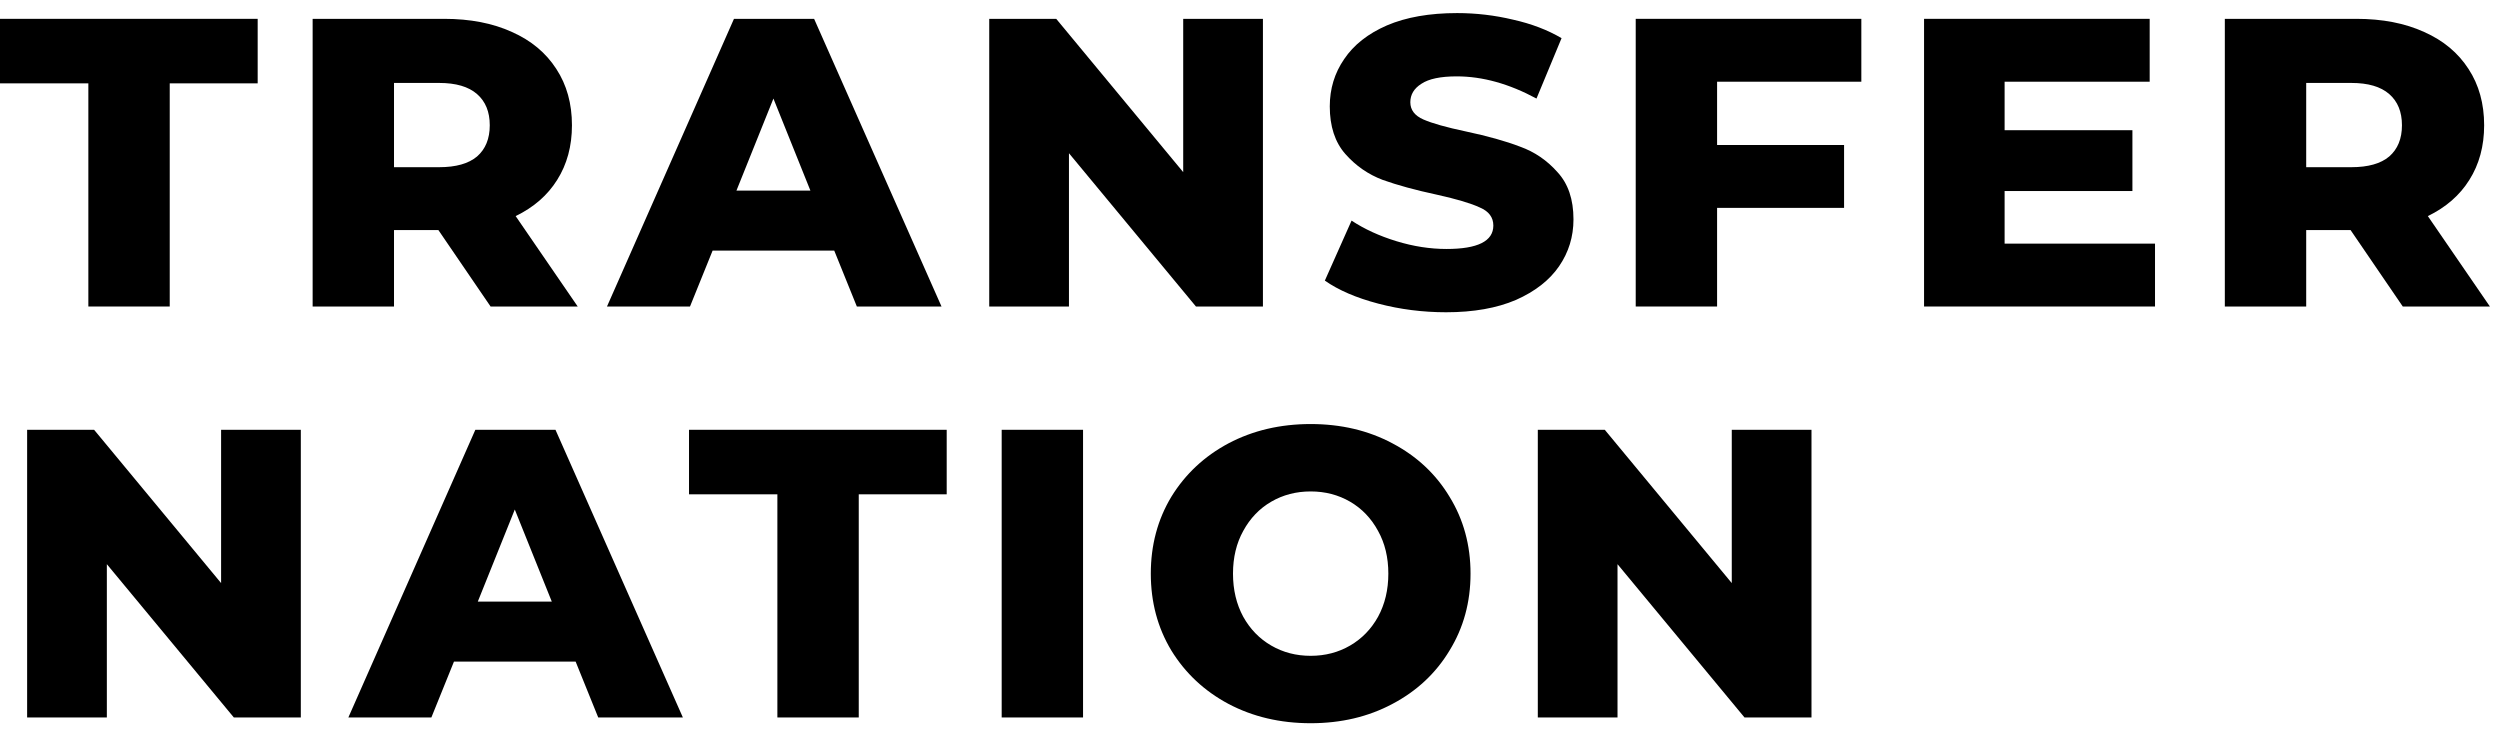
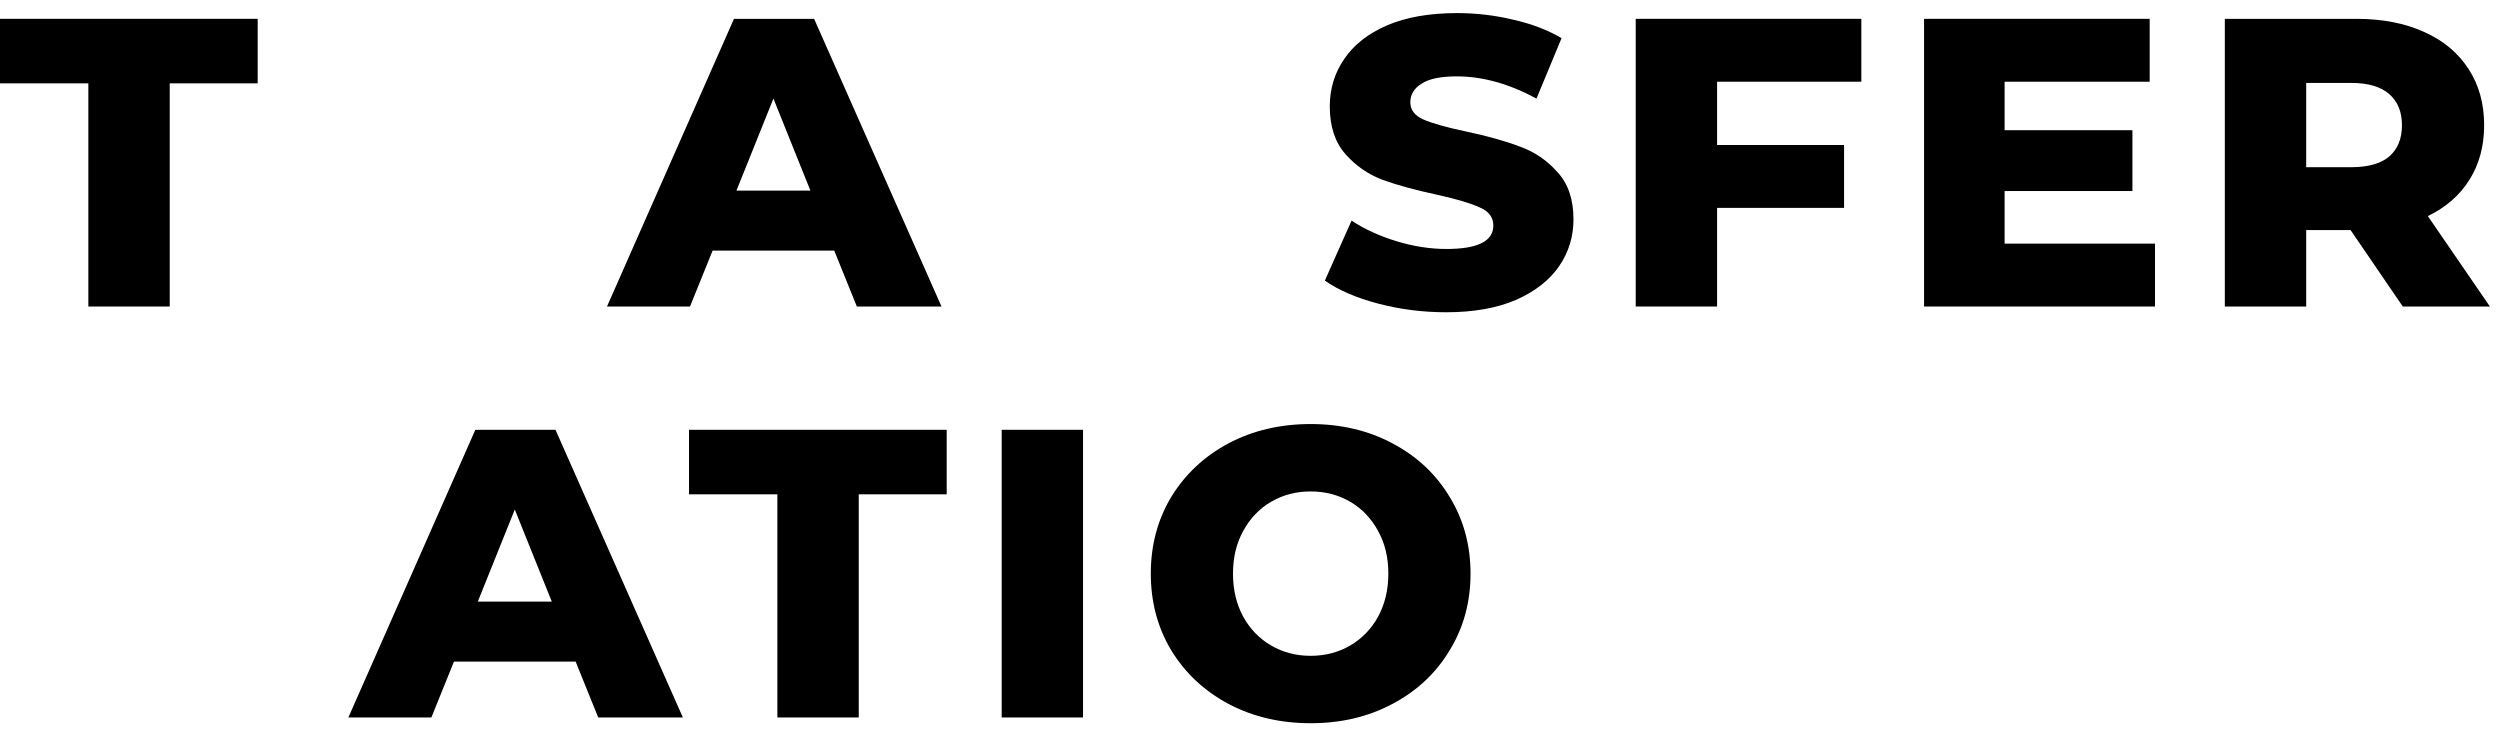
<svg xmlns="http://www.w3.org/2000/svg" width="146" height="43" viewBox="0 0 146 43" fill="none">
-   <path d="M105.791 25.1V41.9H101.879L94.463 32.948V41.9H89.808V25.1H93.719L101.135 34.052V25.1H105.791Z" fill="black" />
  <path d="M76.543 42.236C74.766 42.236 73.166 41.86 71.743 41.108C70.335 40.356 69.222 39.316 68.406 37.988C67.606 36.66 67.207 35.164 67.207 33.5C67.207 31.836 67.606 30.34 68.406 29.012C69.222 27.684 70.335 26.644 71.743 25.892C73.166 25.14 74.766 24.764 76.543 24.764C78.319 24.764 79.91 25.14 81.319 25.892C82.743 26.644 83.855 27.684 84.654 29.012C85.471 30.34 85.879 31.836 85.879 33.5C85.879 35.164 85.471 36.66 84.654 37.988C83.855 39.316 82.743 40.356 81.319 41.108C79.91 41.86 78.319 42.236 76.543 42.236ZM76.543 38.3C77.391 38.3 78.159 38.1 78.847 37.7C79.534 37.3 80.079 36.74 80.478 36.02C80.879 35.284 81.079 34.444 81.079 33.5C81.079 32.556 80.879 31.724 80.478 31.004C80.079 30.268 79.534 29.7 78.847 29.3C78.159 28.9 77.391 28.7 76.543 28.7C75.695 28.7 74.927 28.9 74.239 29.3C73.55 29.7 73.007 30.268 72.606 31.004C72.207 31.724 72.007 32.556 72.007 33.5C72.007 34.444 72.207 35.284 72.606 36.02C73.007 36.74 73.55 37.3 74.239 37.7C74.927 38.1 75.695 38.3 76.543 38.3Z" fill="black" />
  <path d="M58.498 25.1H63.25V41.9H58.498V25.1Z" fill="black" />
  <path d="M45.399 28.868H40.239V25.1H55.287V28.868H50.151V41.9H45.399V28.868Z" fill="black" />
  <path d="M33.616 38.636H26.512L25.192 41.9H20.344L27.76 25.1H32.44L39.88 41.9H34.936L33.616 38.636ZM32.224 35.132L30.064 29.756L27.904 35.132H32.224Z" fill="black" />
-   <path d="M17.568 25.1V41.9H13.656L6.24 32.948V41.9H1.584V25.1H5.496L12.912 34.052V25.1H17.568Z" fill="black" />
  <path d="M137.274 13.436H134.682V17.9H129.93V1.1H137.61C139.13 1.1 140.45 1.356 141.57 1.868C142.69 2.364 143.554 3.084 144.162 4.028C144.77 4.956 145.074 6.052 145.074 7.316C145.074 8.532 144.786 9.596 144.21 10.508C143.65 11.404 142.842 12.108 141.786 12.62L145.41 17.9H140.322L137.274 13.436ZM140.274 7.316C140.274 6.532 140.026 5.924 139.53 5.492C139.034 5.06 138.298 4.844 137.322 4.844H134.682V9.764H137.322C138.298 9.764 139.034 9.556 139.53 9.14C140.026 8.708 140.274 8.1 140.274 7.316Z" fill="black" />
  <path d="M125.853 14.228V17.9H112.365V1.1H125.541V4.772H117.069V7.604H124.533V11.156H117.069V14.228H125.853Z" fill="black" />
  <path d="M100.278 4.772V8.468H107.694V12.14H100.278V17.9H95.526V1.1H108.702V4.772H100.278Z" fill="black" />
  <path d="M84.451 18.236C83.091 18.236 81.771 18.068 80.491 17.732C79.211 17.396 78.171 16.948 77.371 16.388L78.931 12.884C79.683 13.38 80.555 13.78 81.547 14.084C82.539 14.388 83.515 14.54 84.475 14.54C86.299 14.54 87.211 14.084 87.211 13.172C87.211 12.692 86.947 12.34 86.419 12.116C85.907 11.876 85.075 11.628 83.923 11.372C82.659 11.1 81.603 10.812 80.755 10.508C79.907 10.188 79.179 9.684 78.571 8.996C77.963 8.308 77.659 7.38 77.659 6.212C77.659 5.188 77.939 4.268 78.499 3.452C79.059 2.62 79.891 1.964 80.995 1.484C82.115 1.004 83.483 0.764 85.099 0.764C86.203 0.764 87.291 0.892 88.363 1.148C89.435 1.388 90.379 1.748 91.195 2.228L89.731 5.756C88.131 4.892 86.579 4.46 85.075 4.46C84.131 4.46 83.443 4.604 83.011 4.892C82.579 5.164 82.363 5.524 82.363 5.972C82.363 6.42 82.619 6.756 83.131 6.98C83.643 7.204 84.467 7.436 85.603 7.676C86.883 7.948 87.939 8.244 88.771 8.564C89.619 8.868 90.347 9.364 90.955 10.052C91.579 10.724 91.891 11.644 91.891 12.812C91.891 13.82 91.611 14.732 91.051 15.548C90.491 16.364 89.651 17.02 88.531 17.516C87.411 17.996 86.051 18.236 84.451 18.236Z" fill="black" />
-   <path d="M73.755 1.1V17.9H69.843L62.427 8.948V17.9H57.771V1.1H61.683L69.099 10.052V1.1H73.755Z" fill="black" />
  <path d="M48.72 14.636H41.616L40.296 17.9H35.448L42.864 1.1H47.544L54.984 17.9H50.04L48.72 14.636ZM47.328 11.132L45.168 5.756L43.008 11.132H47.328Z" fill="black" />
-   <path d="M25.602 13.436H23.01V17.9H18.258V1.1H25.938C27.458 1.1 28.778 1.356 29.898 1.868C31.018 2.364 31.882 3.084 32.49 4.028C33.098 4.956 33.402 6.052 33.402 7.316C33.402 8.532 33.114 9.596 32.538 10.508C31.978 11.404 31.17 12.108 30.114 12.62L33.738 17.9H28.65L25.602 13.436ZM28.602 7.316C28.602 6.532 28.354 5.924 27.858 5.492C27.362 5.06 26.626 4.844 25.65 4.844H23.01V9.764H25.65C26.626 9.764 27.362 9.556 27.858 9.14C28.354 8.708 28.602 8.1 28.602 7.316Z" fill="black" />
  <path d="M5.16 4.868H0V1.1H15.048V4.868H9.912V17.9H5.16V4.868Z" fill="black" />
</svg>